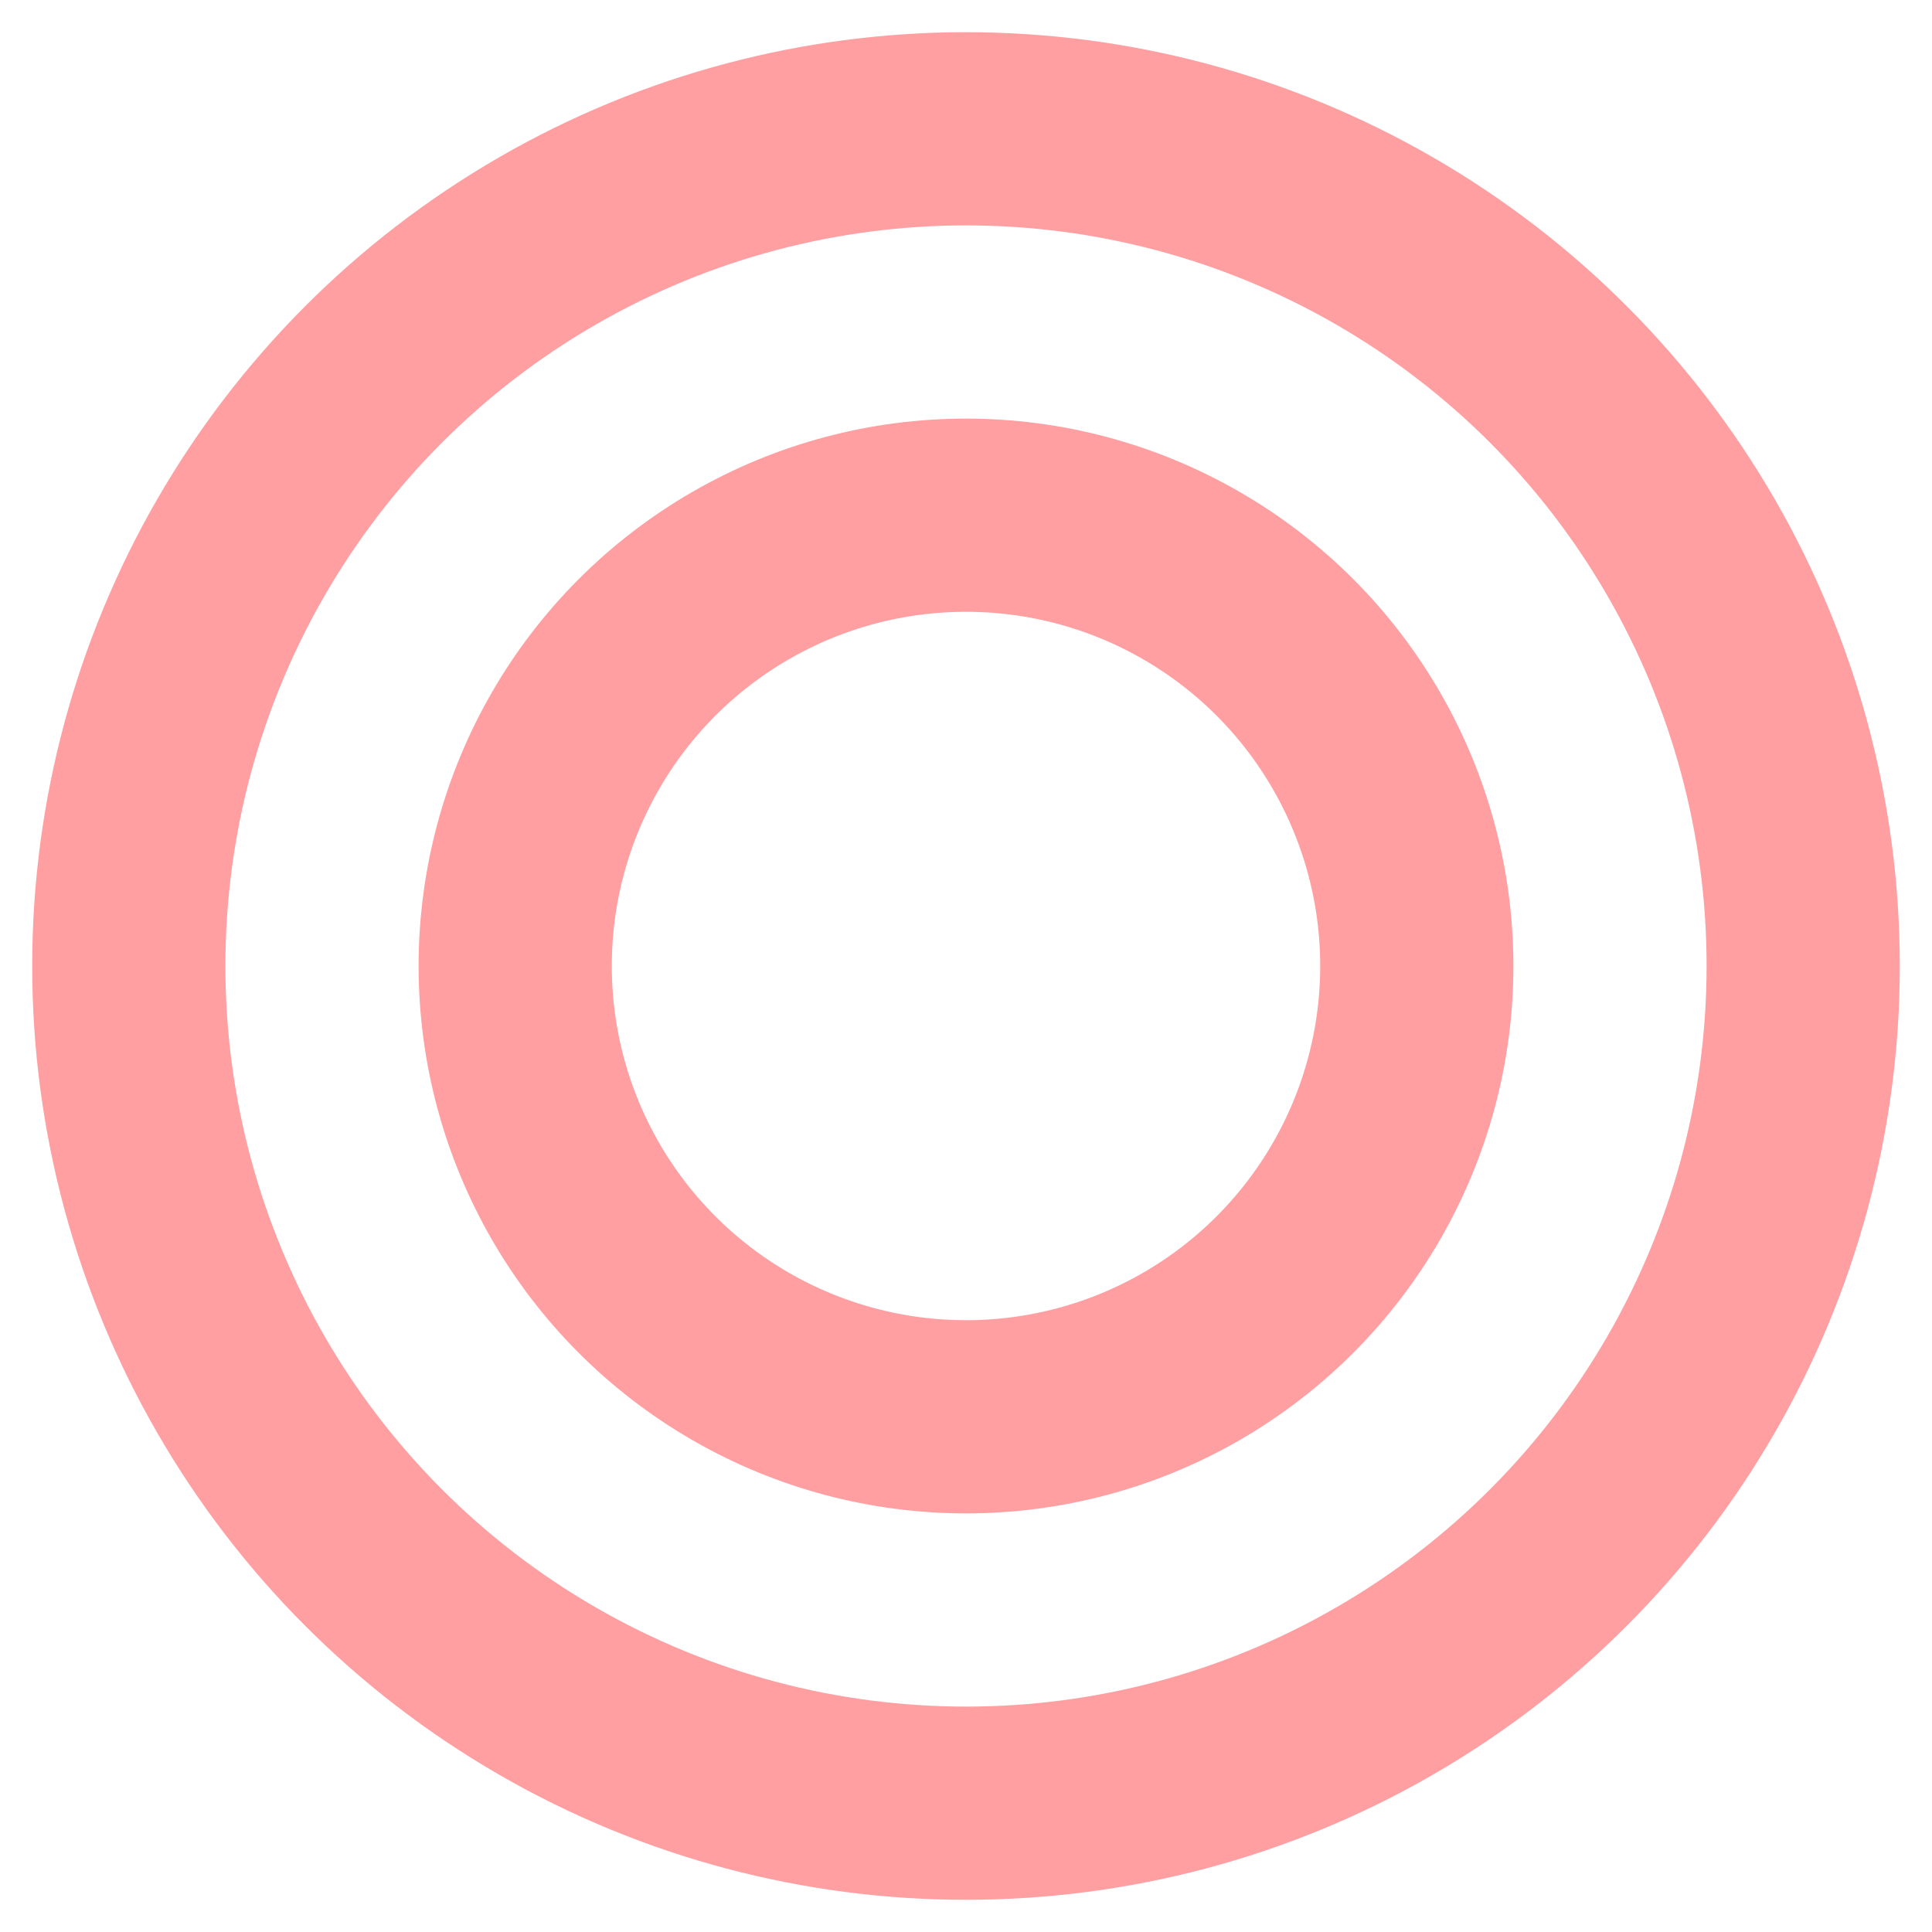
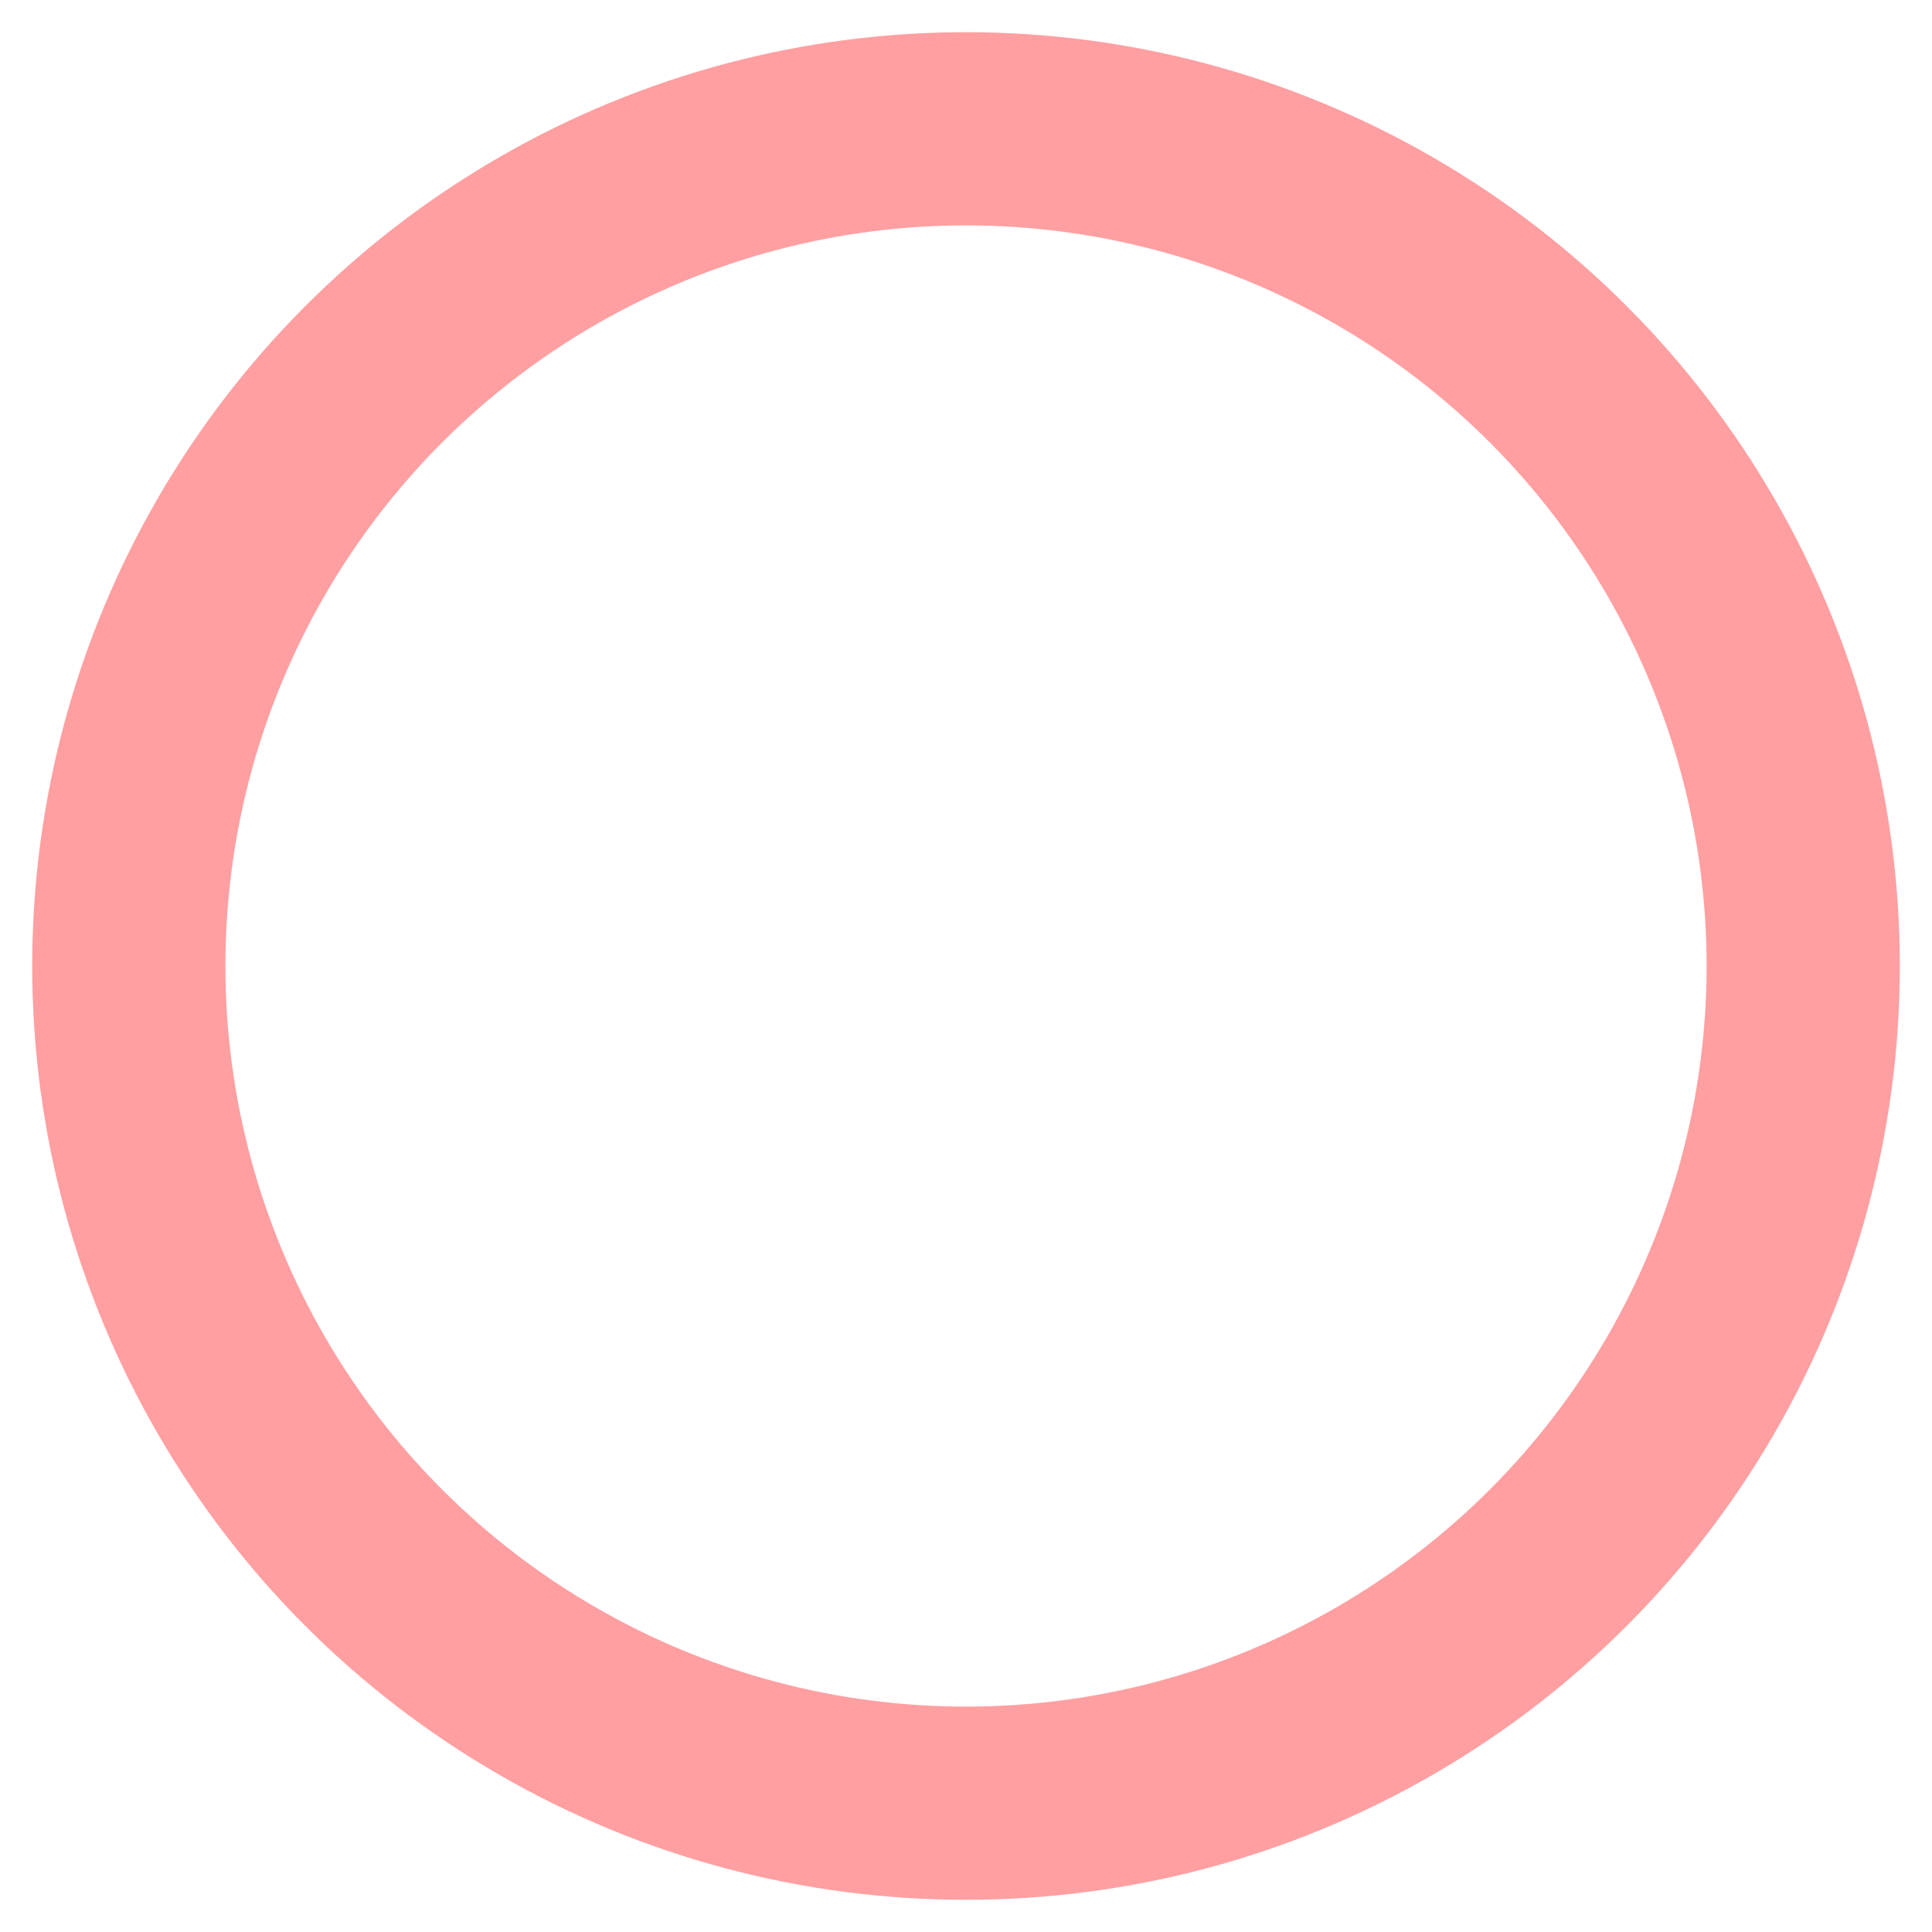
<svg xmlns="http://www.w3.org/2000/svg" width="30" height="30">
  <circle cx="15" cy="15" r="13" fill="none" stroke="#ff9fa1" stroke-width="3" />
-   <circle cx="15" cy="15" r="7" fill="none" stroke="#ff9fa1" stroke-width="3" />
</svg>